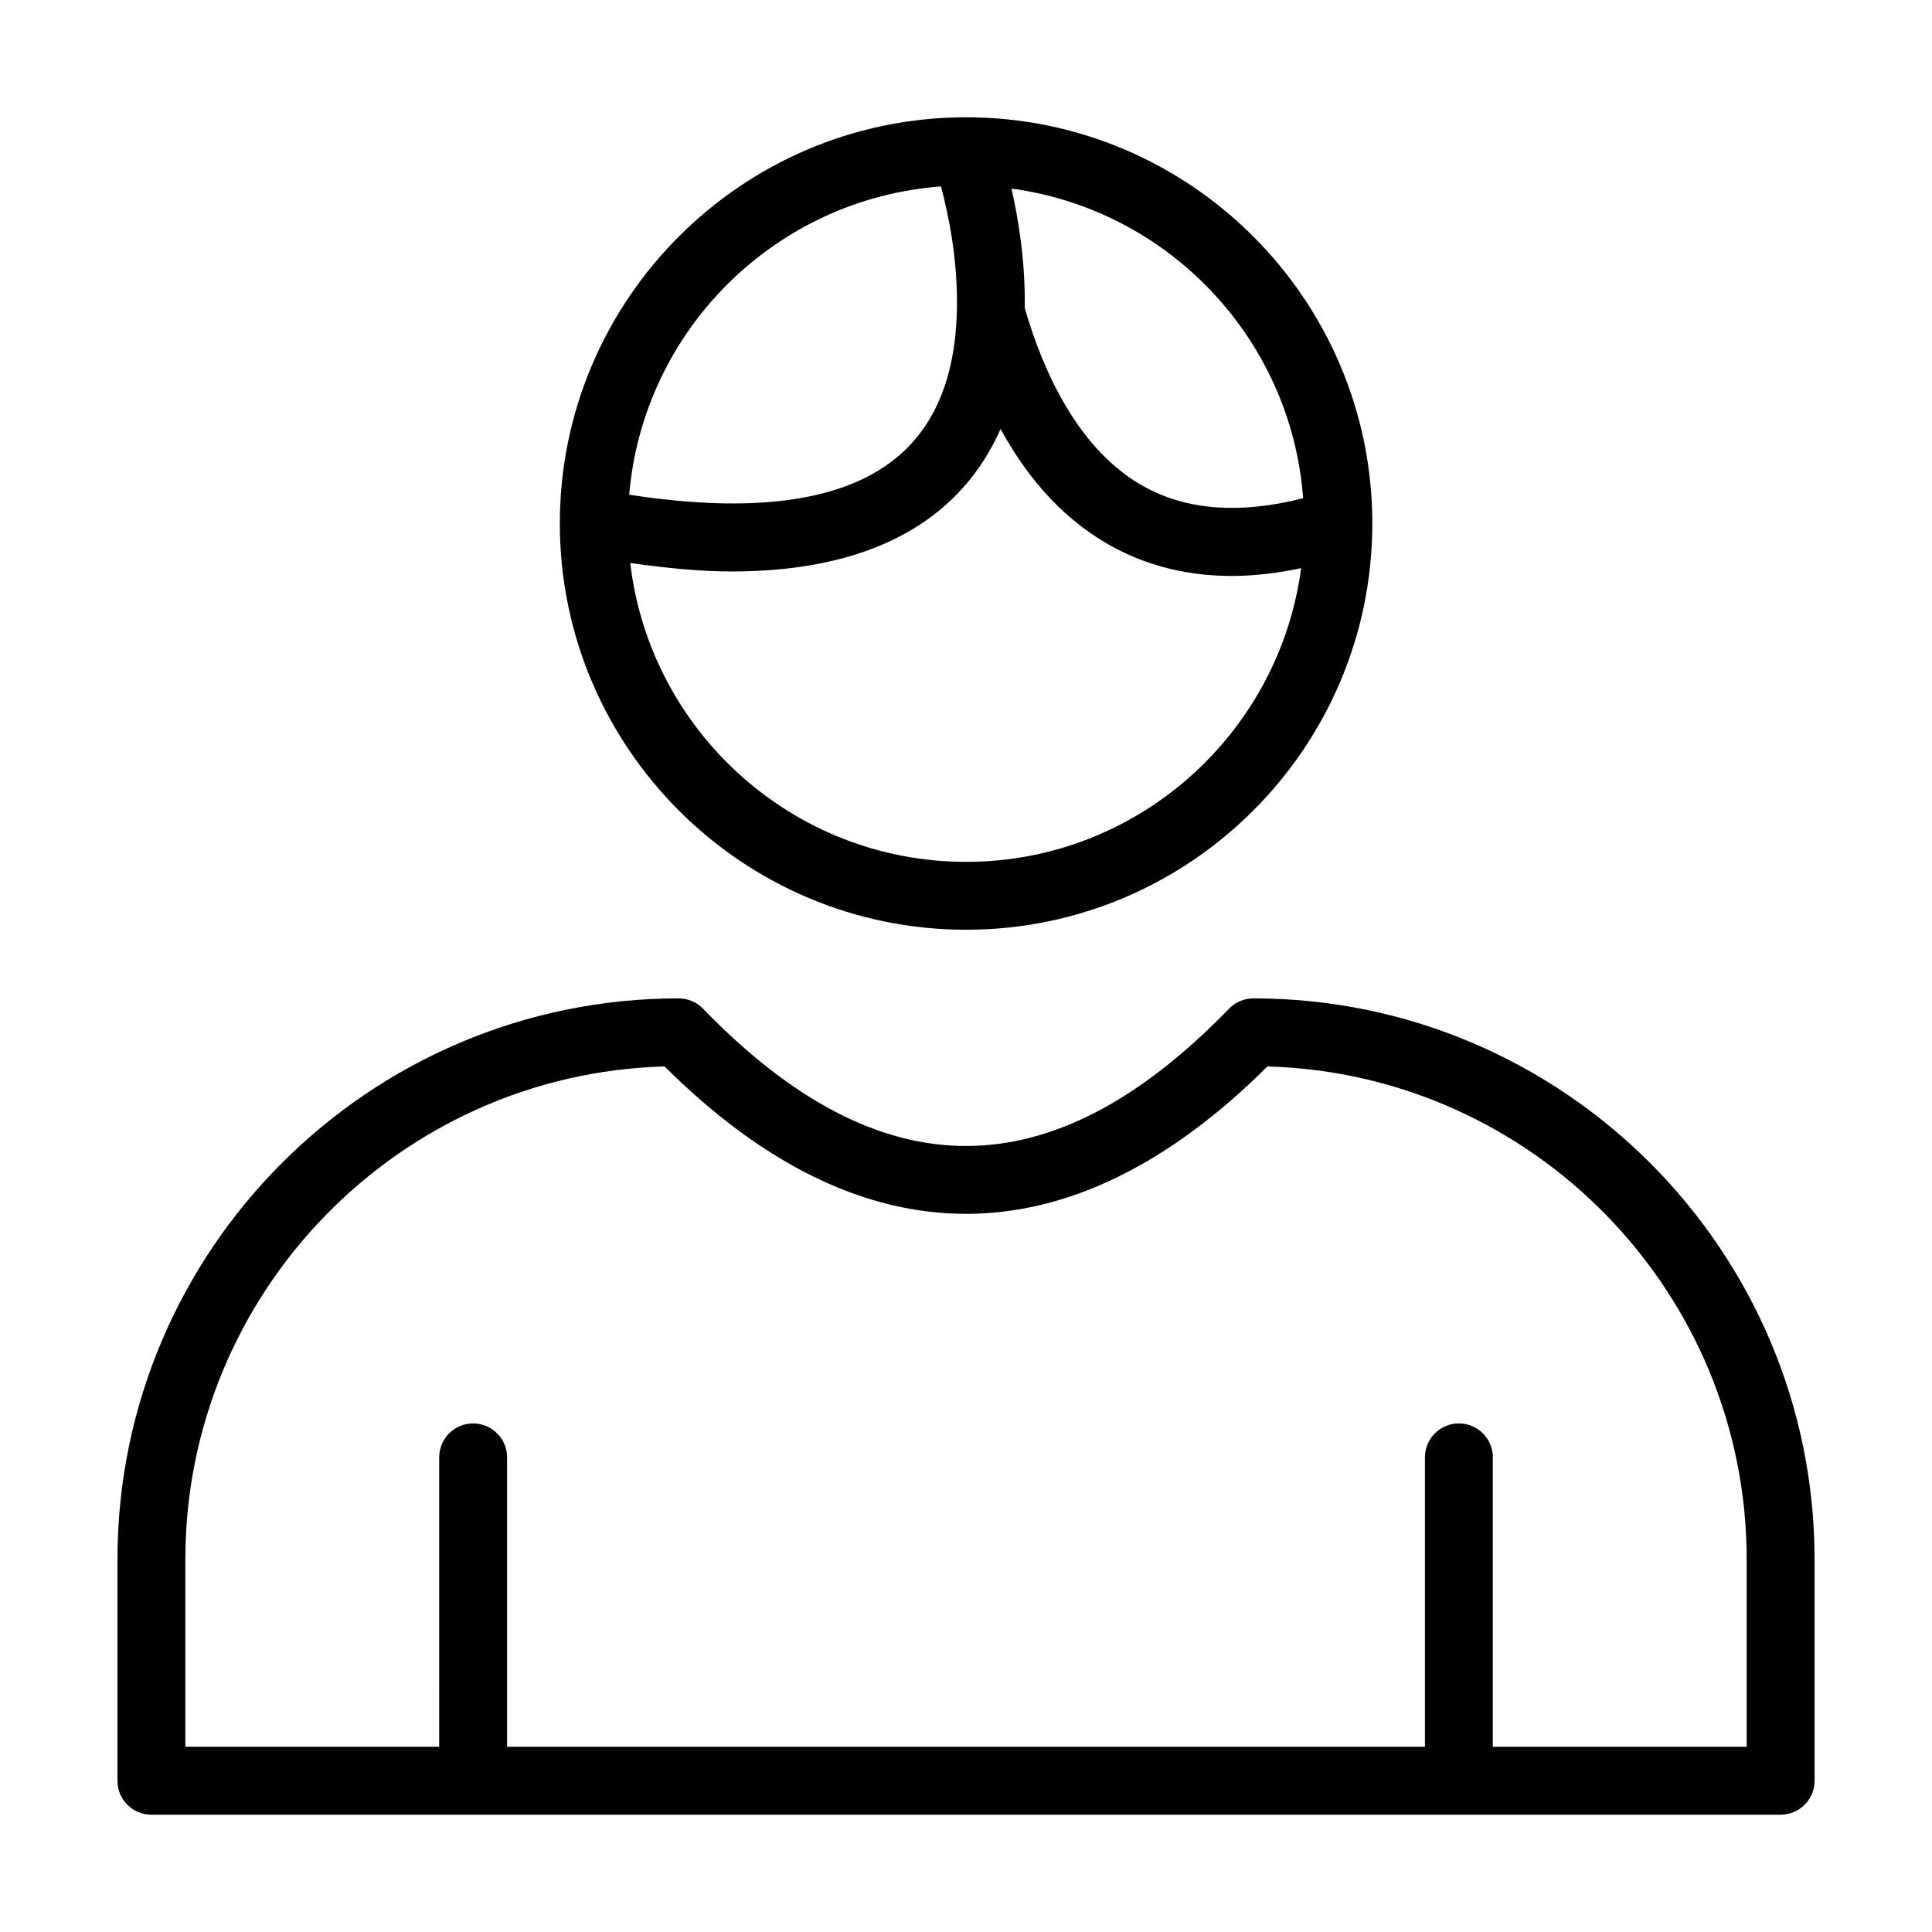
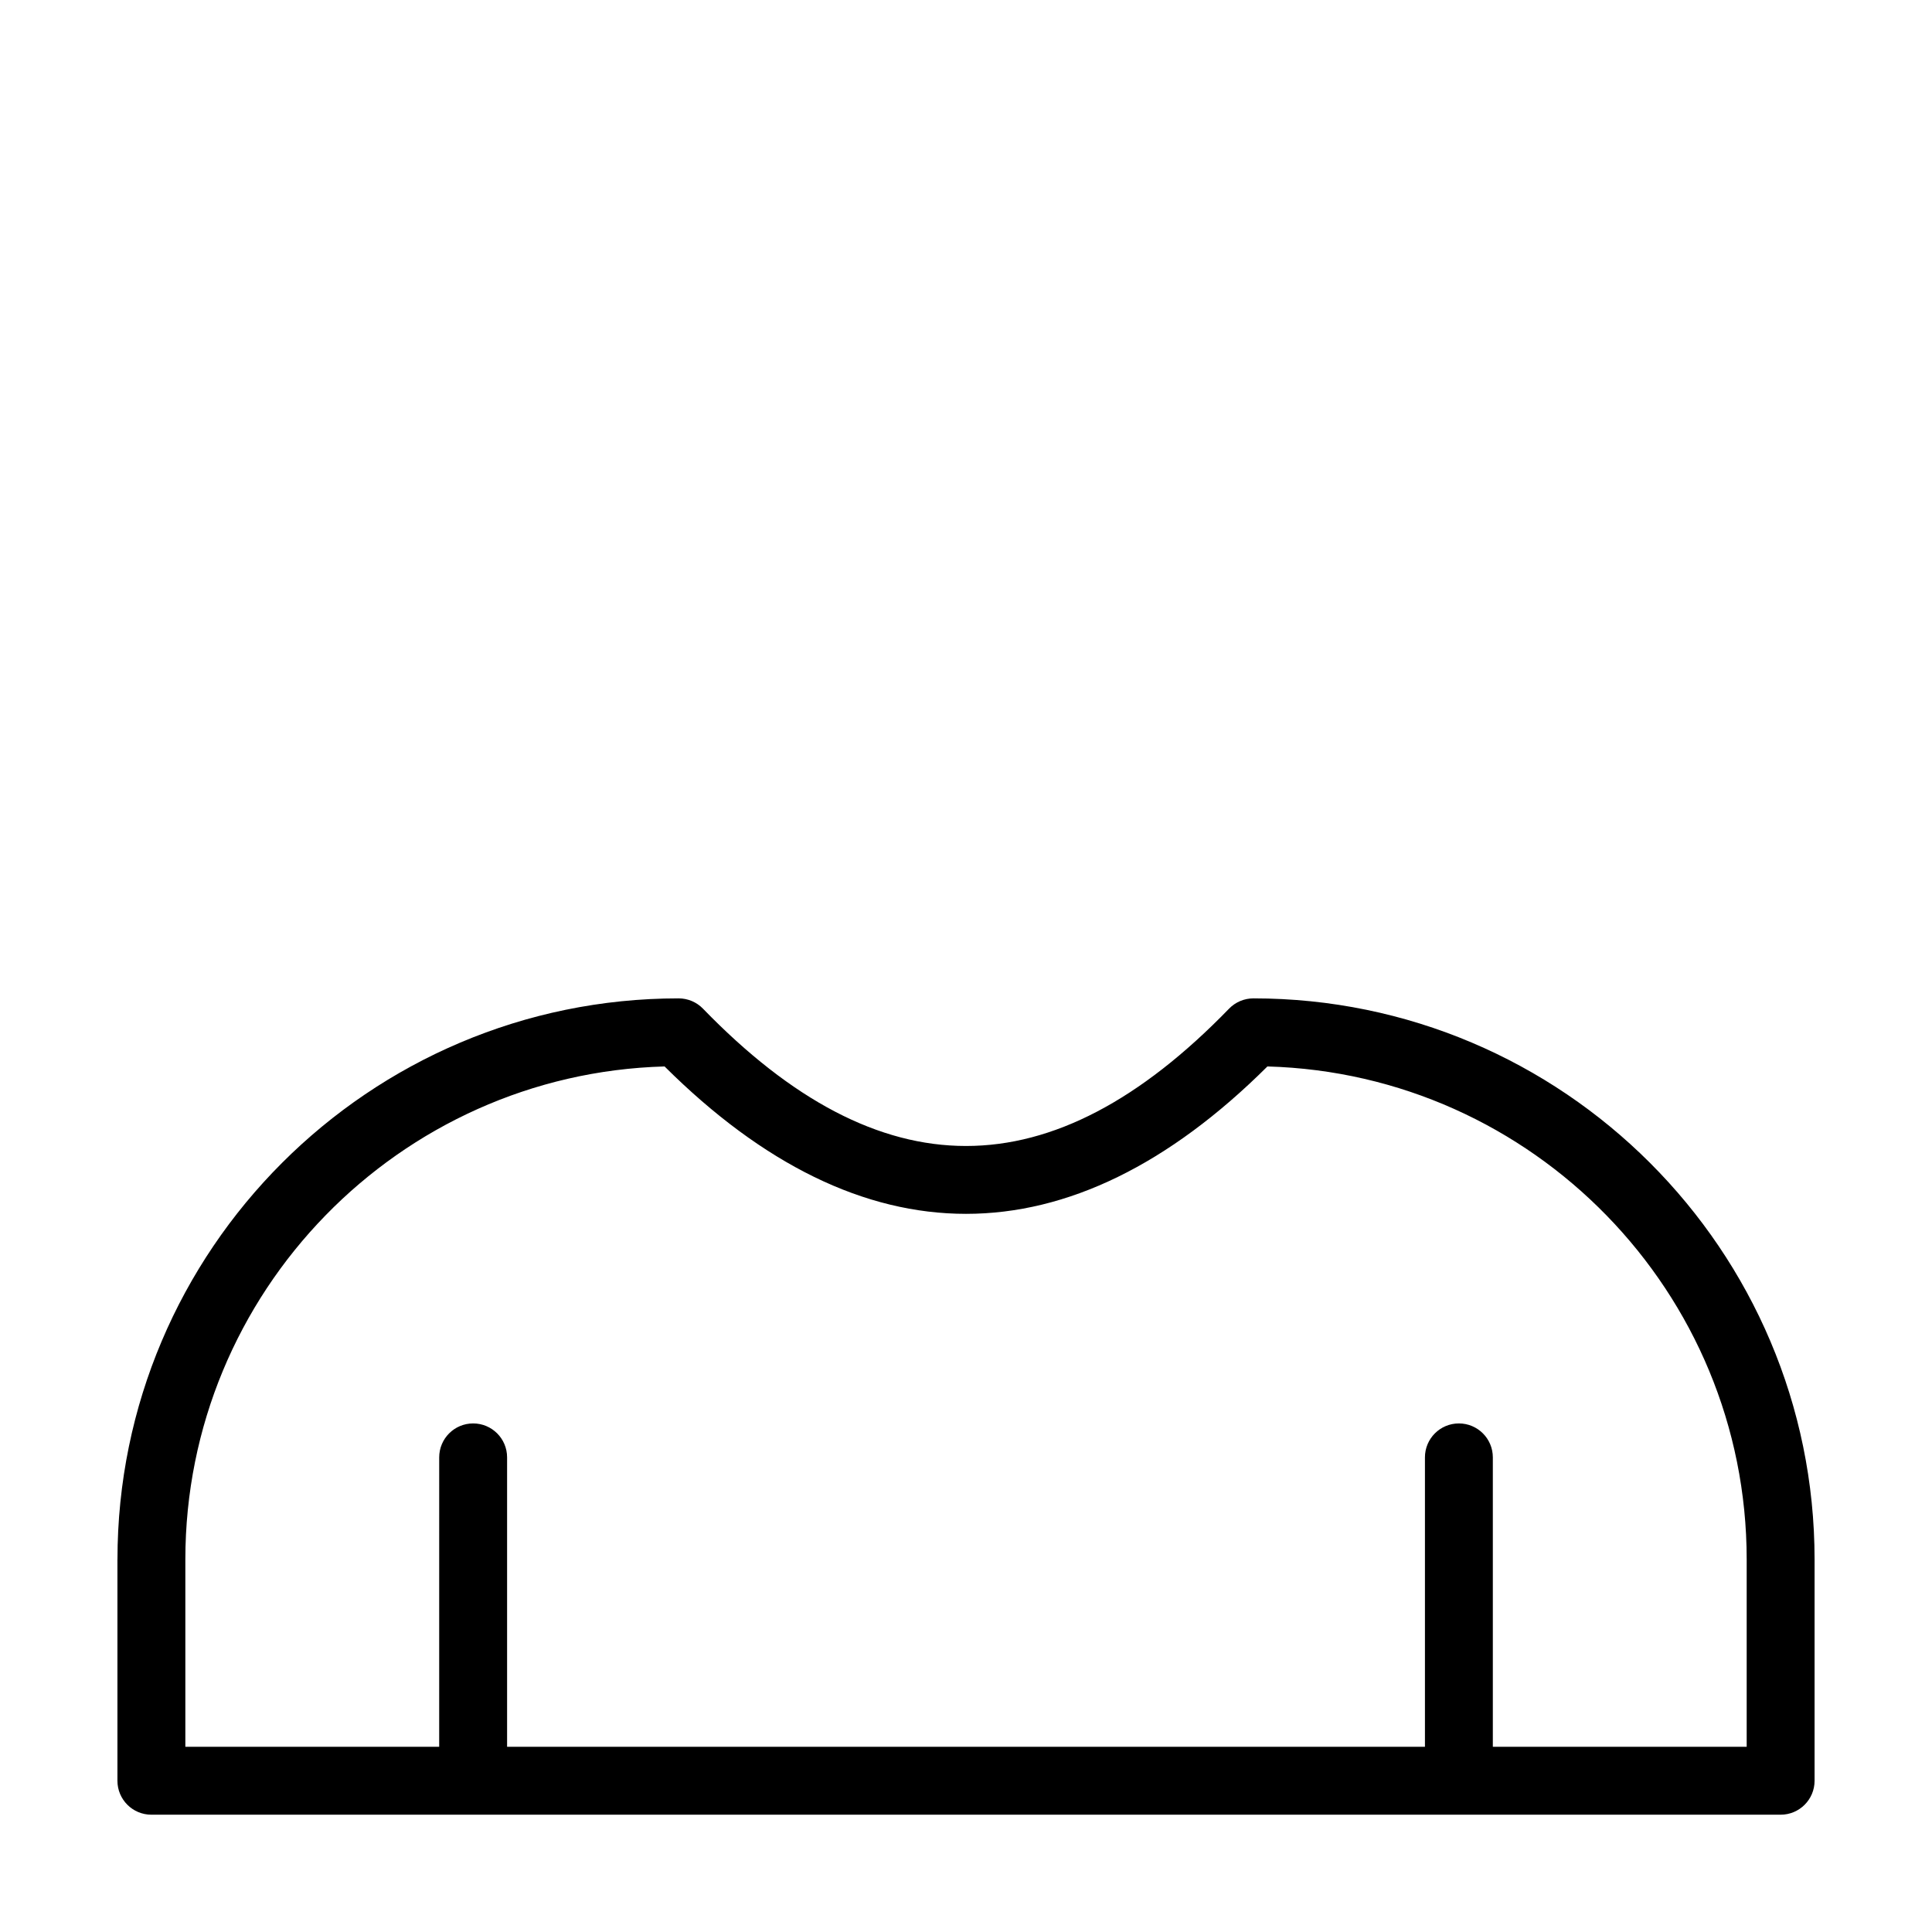
<svg xmlns="http://www.w3.org/2000/svg" fill="#000000" width="800px" height="800px" version="1.1" viewBox="144 144 512 512">
  <g>
-     <path d="m400.02 390.39c59.359 0 107.66-48.297 107.66-107.66 0-59.355-48.293-107.65-107.66-107.65-59.359 0-107.66 48.297-107.66 107.65 0 59.367 48.297 107.66 107.66 107.66zm0-17.992c-45.895 0-83.789-34.676-88.996-79.195 9.477 1.336 18.566 2.242 26.812 2.242 23.312 0 41.668-5.324 54.801-15.945 7.133-5.769 12.676-13.117 16.527-21.809 7.836 14.355 17.891 24.902 30.102 31.43 9.375 5.008 19.809 7.512 31.215 7.512 5.848 0 11.984-0.738 18.332-2.059-5.828 43.852-43.371 77.824-88.793 77.824zm89.324-96.367c-16.301 4.172-30.277 3.266-41.598-2.777-17.914-9.574-27.359-30.949-32.184-47.645 0.195-12.16-1.641-23.43-3.512-31.633 41.574 5.609 74.141 39.758 77.293 82.055zm-95.973-82.621c1.926 7.207 4.594 19.762 4.199 33.117-0.004 0.078-0.004 0.156-0.004 0.246-0.465 17.359-5.93 30.391-16.246 38.738-14.215 11.488-38.004 14.621-70.574 9.586 3.707-43.676 38.82-78.449 82.625-81.688z" />
    <path d="m175.12 557.29v58.629c0 4.973 4.027 8.996 8.996 8.996h431.77c4.969 0 8.996-4.023 8.996-8.996v-58.629c0-82.008-66.711-148.71-148.71-148.71-2.434 0-4.766 0.984-6.461 2.731-47.02 48.516-92.391 48.516-139.41 0-1.695-1.75-4.027-2.731-6.461-2.731-82 0-148.71 66.711-148.71 148.71zm145-130.67c52.328 52.082 107.43 52.082 159.76 0 70.371 1.969 127.01 59.832 127.01 130.67v49.629h-67.273v-76.699c0-4.973-4.027-8.996-8.996-8.996s-8.996 4.023-8.996 8.996v76.699h-243.24v-76.699c0-4.973-4.027-8.996-8.996-8.996s-8.996 4.023-8.996 8.996l-0.004 76.699h-67.27v-49.629c0-70.844 56.637-128.71 127-130.67z" />
  </g>
</svg>